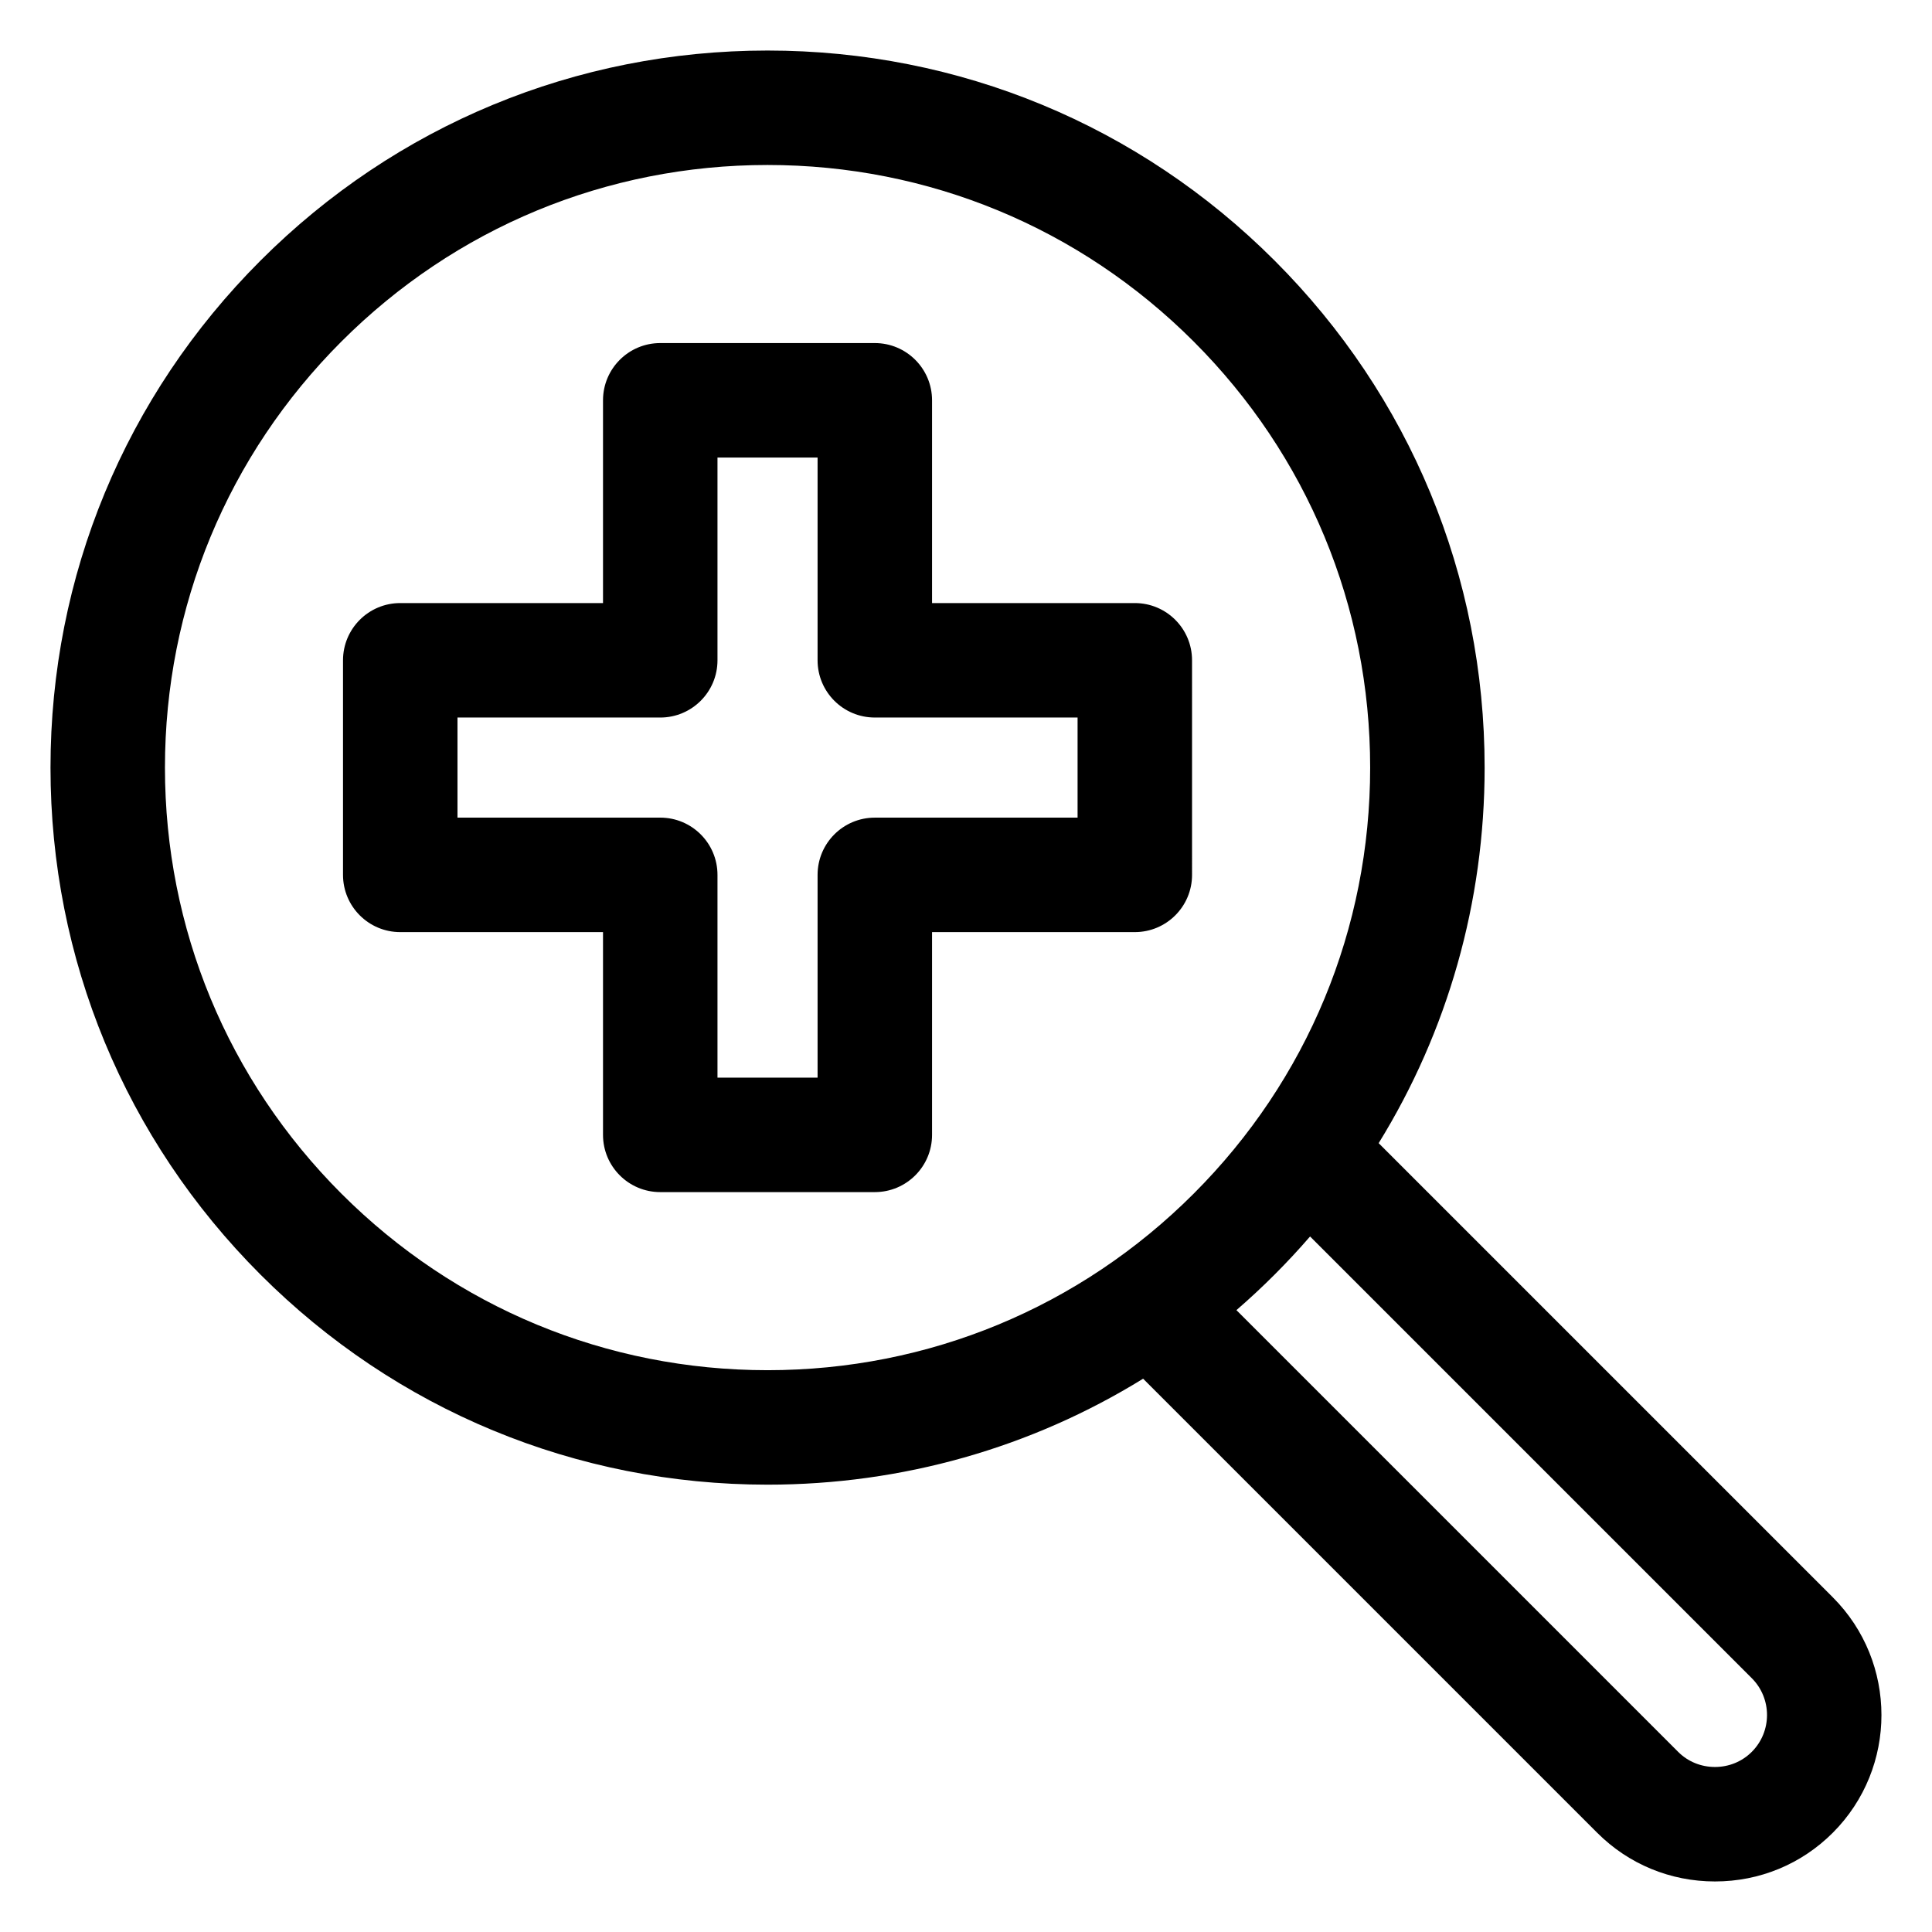
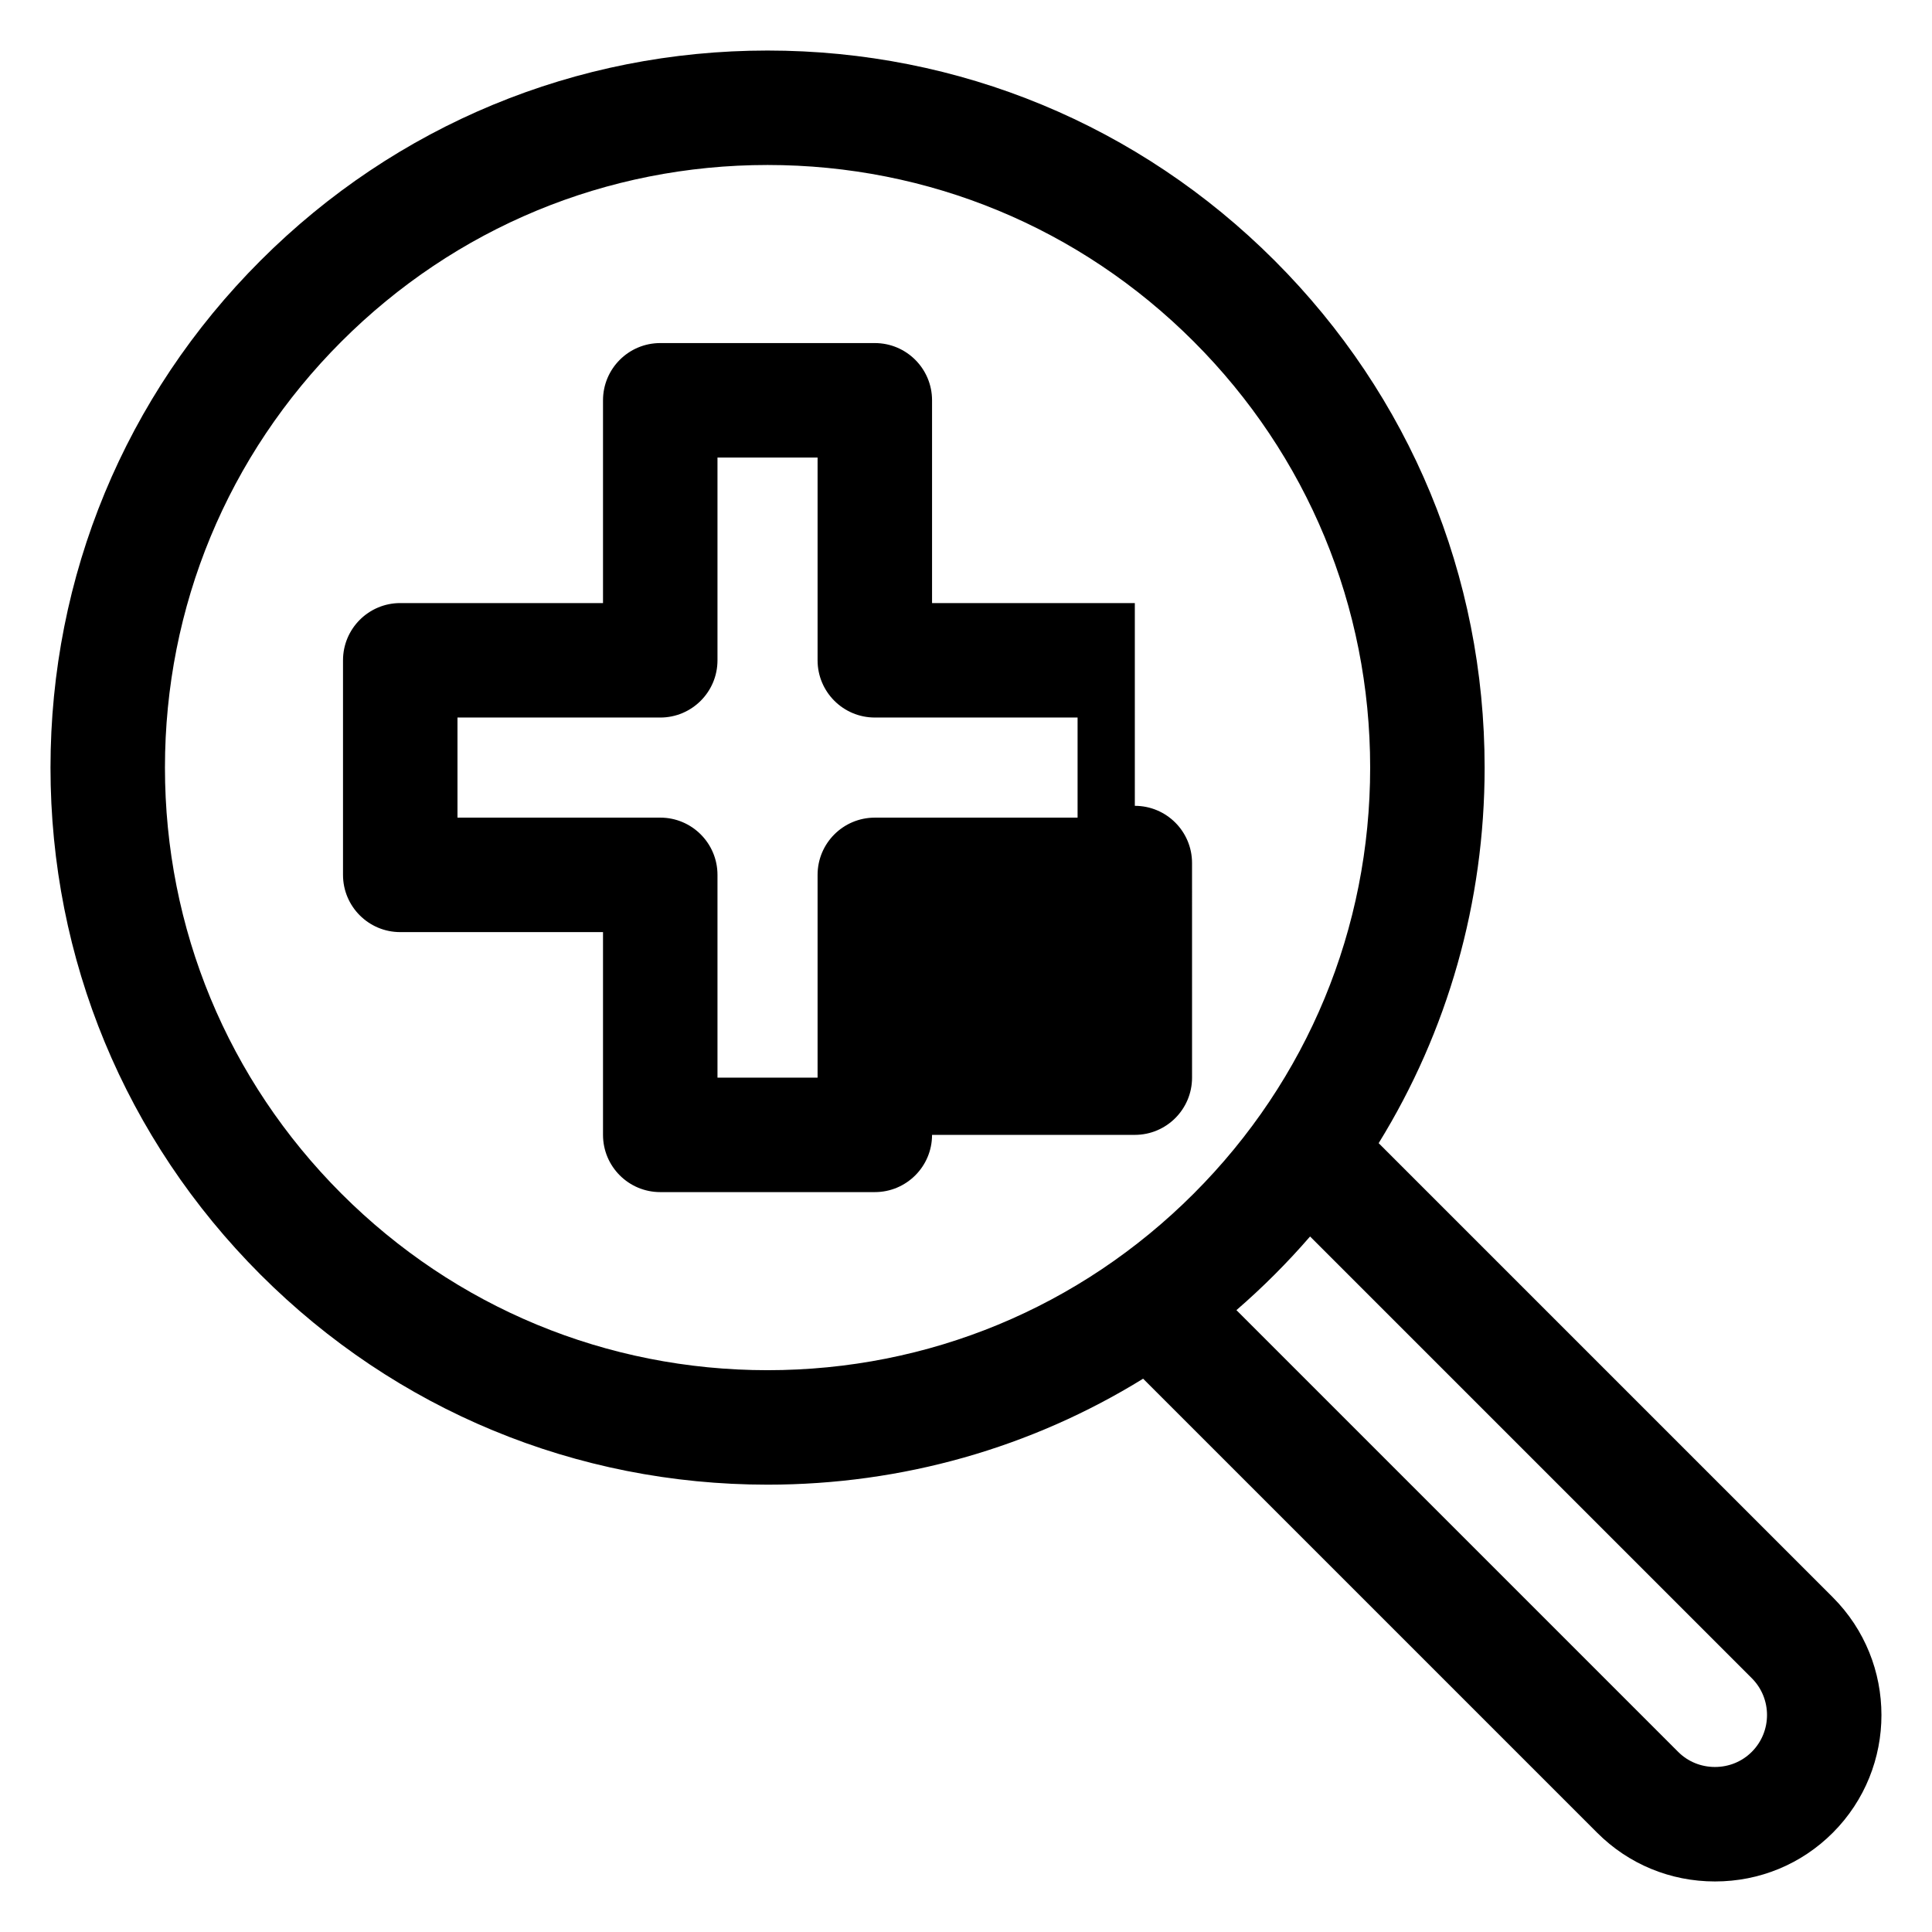
<svg xmlns="http://www.w3.org/2000/svg" fill="#000000" width="800px" height="800px" version="1.1" viewBox="144 144 512 512">
-   <path d="m629.7 567.29-120.34-120.34c18.289-29.637 28.082-63.828 28.082-99.527 0-50.758-19.77-98.48-55.66-134.37-35.887-35.891-83.609-55.66-134.37-55.66-50.758 0-98.477 19.77-134.37 55.66-35.891 35.891-55.66 83.609-55.66 134.37 0 50.758 19.77 98.48 55.66 134.37s83.613 55.66 134.37 55.66c35.703 0 69.895-9.793 99.527-28.082l120.34 120.34c8.312 8.312 19.398 12.895 31.211 12.895s22.891-4.578 31.211-12.895c17.203-17.219 17.203-45.215-0.008-62.426zm-395.21-106.95c-30.16-30.16-46.777-70.266-46.777-112.92s16.609-82.758 46.777-112.92c30.16-30.16 70.266-46.777 112.92-46.777s82.758 16.609 112.92 46.777c30.16 30.16 46.777 70.266 46.777 112.92s-16.609 82.758-46.777 112.92c-30.164 30.164-70.266 46.777-112.92 46.777s-82.762-16.617-112.92-46.777zm373.75 147.92c-2.582 2.582-6.051 4.008-9.758 4.008-3.707 0-7.176-1.422-9.758-4.008l-117.06-117.06c3.465-3 6.84-6.137 10.109-9.41 3.273-3.273 6.406-6.644 9.41-10.109l117.06 117.06c5.379 5.379 5.379 14.141-0.004 19.52zm-163.5-304.44h-53.738v-53.734c0-8.375-6.789-15.168-15.168-15.168h-56.863c-8.375 0-15.168 6.789-15.168 15.168v53.734h-53.734c-8.375 0-15.168 6.789-15.168 15.168v56.863c0 8.375 6.789 15.168 15.168 15.168h53.734v53.734c0 8.375 6.789 15.168 15.168 15.168h56.863c8.375 0 15.168-6.789 15.168-15.168v-53.734h53.734c8.375 0 15.168-6.789 15.168-15.168l-0.004-56.867c0.008-8.375-6.785-15.164-15.16-15.164zm-15.168 56.863h-53.738c-8.375 0-15.168 6.789-15.168 15.168v53.734h-26.527v-53.738c0-8.375-6.789-15.168-15.168-15.168l-53.734 0.004v-26.527h53.734c8.375 0 15.168-6.789 15.168-15.168v-53.738h26.527v53.734c0 8.375 6.789 15.168 15.168 15.168h53.734v26.531z" />
+   <path d="m629.7 567.29-120.34-120.34c18.289-29.637 28.082-63.828 28.082-99.527 0-50.758-19.77-98.48-55.66-134.37-35.887-35.891-83.609-55.66-134.37-55.66-50.758 0-98.477 19.77-134.37 55.66-35.891 35.891-55.66 83.609-55.66 134.37 0 50.758 19.77 98.48 55.66 134.37s83.613 55.66 134.37 55.66c35.703 0 69.895-9.793 99.527-28.082l120.34 120.34c8.312 8.312 19.398 12.895 31.211 12.895s22.891-4.578 31.211-12.895c17.203-17.219 17.203-45.215-0.008-62.426zm-395.21-106.95c-30.16-30.16-46.777-70.266-46.777-112.92s16.609-82.758 46.777-112.92c30.16-30.16 70.266-46.777 112.92-46.777s82.758 16.609 112.92 46.777c30.16 30.16 46.777 70.266 46.777 112.92s-16.609 82.758-46.777 112.92c-30.164 30.164-70.266 46.777-112.92 46.777s-82.762-16.617-112.92-46.777zm373.75 147.92c-2.582 2.582-6.051 4.008-9.758 4.008-3.707 0-7.176-1.422-9.758-4.008l-117.06-117.06c3.465-3 6.84-6.137 10.109-9.41 3.273-3.273 6.406-6.644 9.41-10.109l117.06 117.06c5.379 5.379 5.379 14.141-0.004 19.52zm-163.5-304.44h-53.738v-53.734c0-8.375-6.789-15.168-15.168-15.168h-56.863c-8.375 0-15.168 6.789-15.168 15.168v53.734h-53.734c-8.375 0-15.168 6.789-15.168 15.168v56.863c0 8.375 6.789 15.168 15.168 15.168h53.734v53.734c0 8.375 6.789 15.168 15.168 15.168h56.863c8.375 0 15.168-6.789 15.168-15.168h53.734c8.375 0 15.168-6.789 15.168-15.168l-0.004-56.867c0.008-8.375-6.785-15.164-15.16-15.164zm-15.168 56.863h-53.738c-8.375 0-15.168 6.789-15.168 15.168v53.734h-26.527v-53.738c0-8.375-6.789-15.168-15.168-15.168l-53.734 0.004v-26.527h53.734c8.375 0 15.168-6.789 15.168-15.168v-53.738h26.527v53.734c0 8.375 6.789 15.168 15.168 15.168h53.734v26.531z" />
</svg>